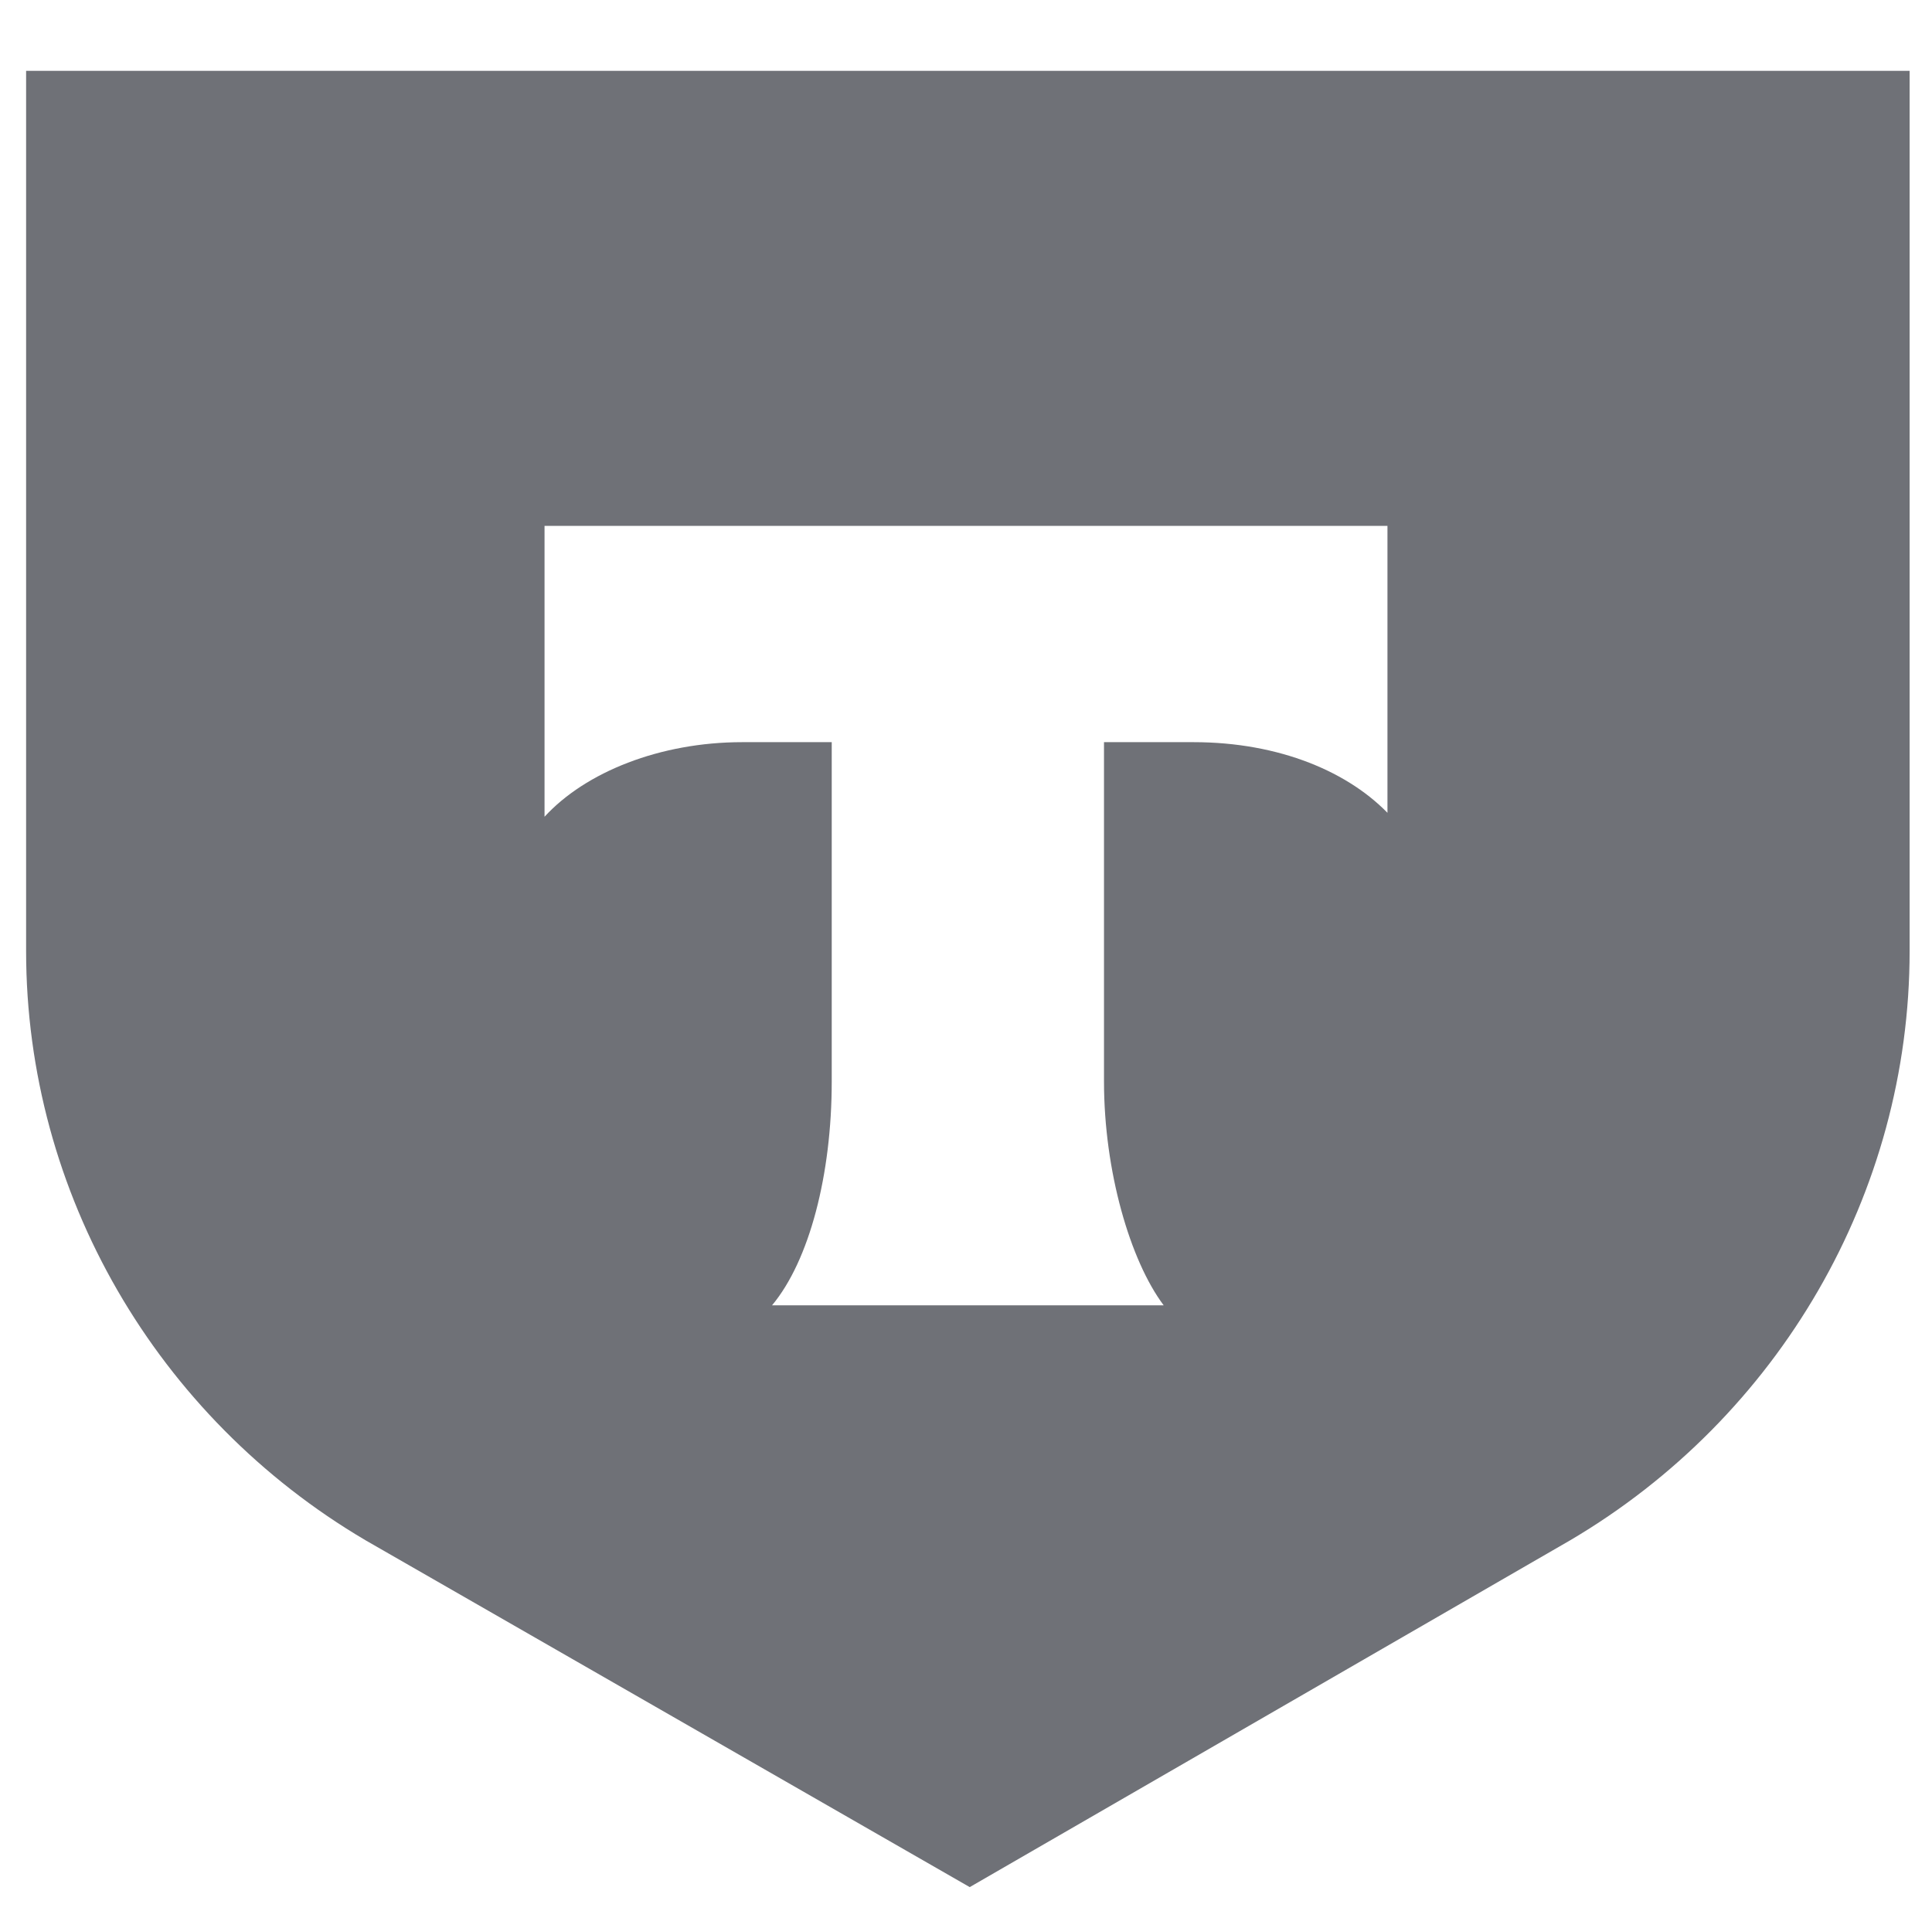
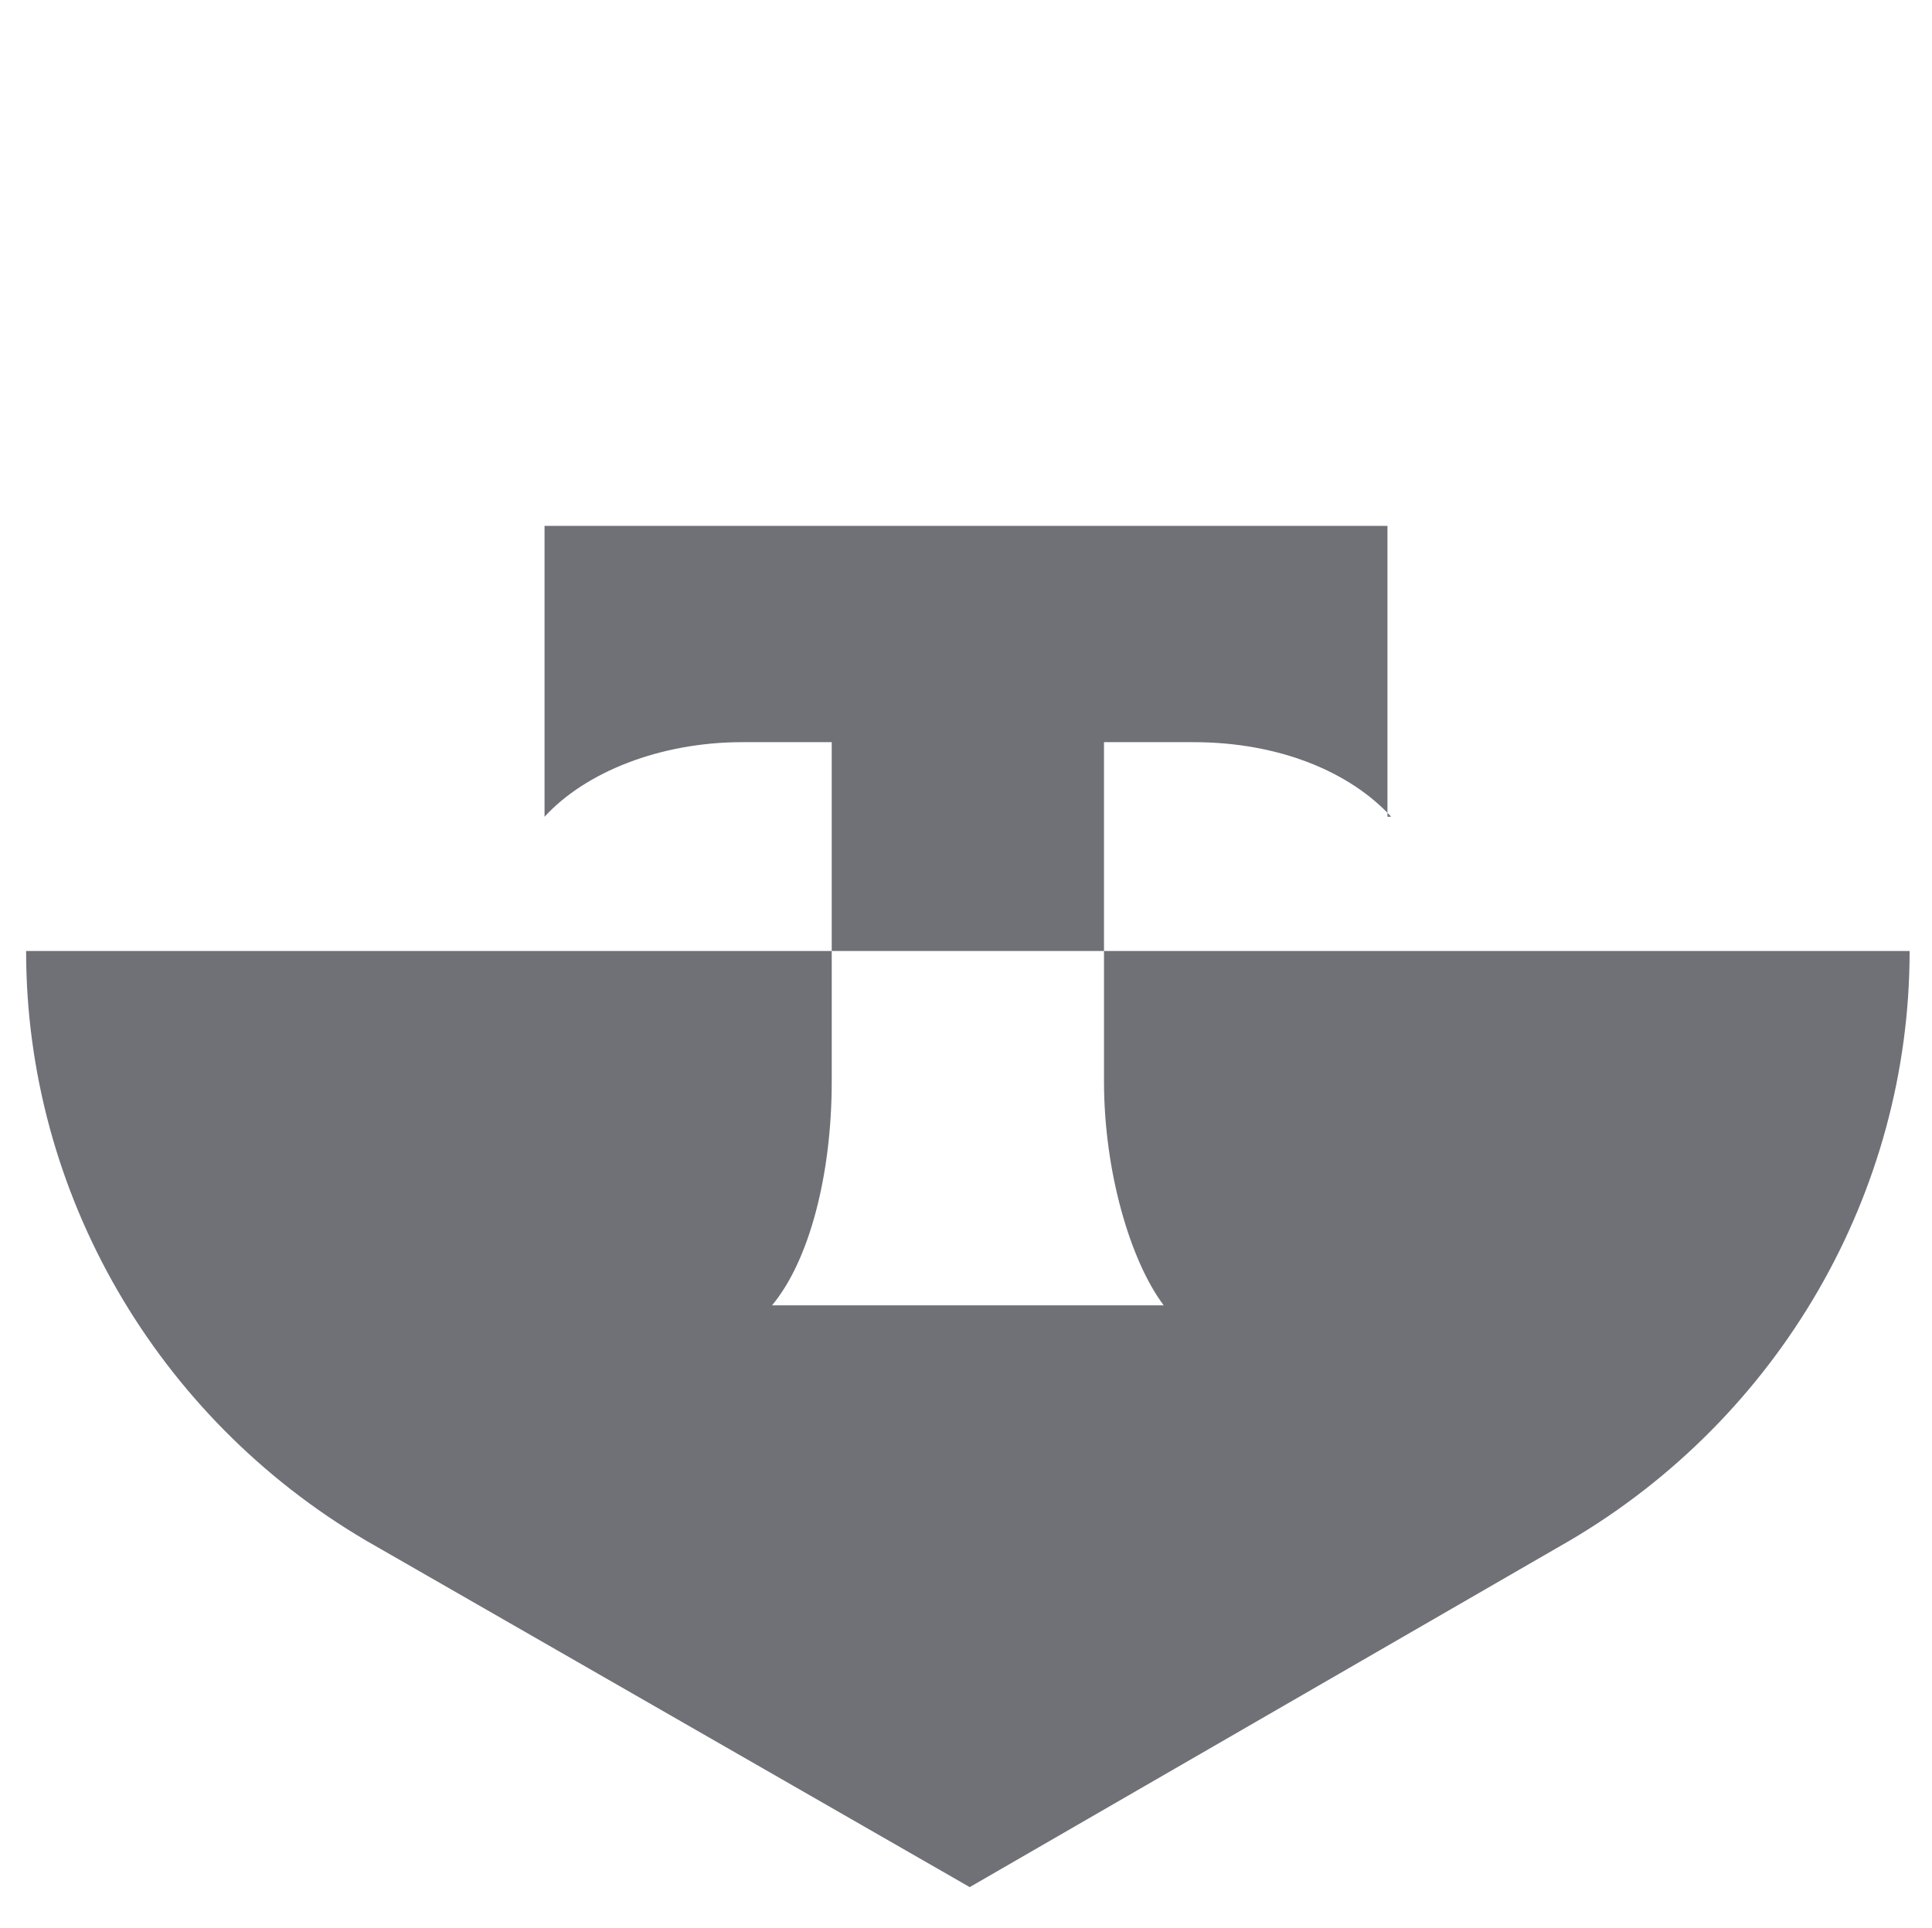
<svg xmlns="http://www.w3.org/2000/svg" version="1.1" id="Слой_1" x="0px" y="0px" viewBox="0 0 51.8 51.7" style="enable-background:new 0 0 51.8 51.7;" xml:space="preserve">
  <style type="text/css">
	.st0{fill:#6F7177;}
</style>
-   <path class="st0" d="M0.7,1.9v23.6c0,6.5,3.5,12.5,9.1,15.8L26,50.6l16.1-9.3c5.6-3.3,9.1-9.3,9.1-15.8V1.9H0.7z M37.3,21.9  c-1.1-1.2-3-2-5.3-2h-2.4V29c0,2.4,0.7,4.8,1.6,6H20.7c1-1.2,1.6-3.5,1.6-6v-9.1h-2.4c-2.2,0-4.2,0.8-5.3,2v-7.8h22.6V21.9z" />
+   <path class="st0" d="M0.7,1.9v23.6c0,6.5,3.5,12.5,9.1,15.8L26,50.6l16.1-9.3c5.6-3.3,9.1-9.3,9.1-15.8H0.7z M37.3,21.9  c-1.1-1.2-3-2-5.3-2h-2.4V29c0,2.4,0.7,4.8,1.6,6H20.7c1-1.2,1.6-3.5,1.6-6v-9.1h-2.4c-2.2,0-4.2,0.8-5.3,2v-7.8h22.6V21.9z" />
</svg>